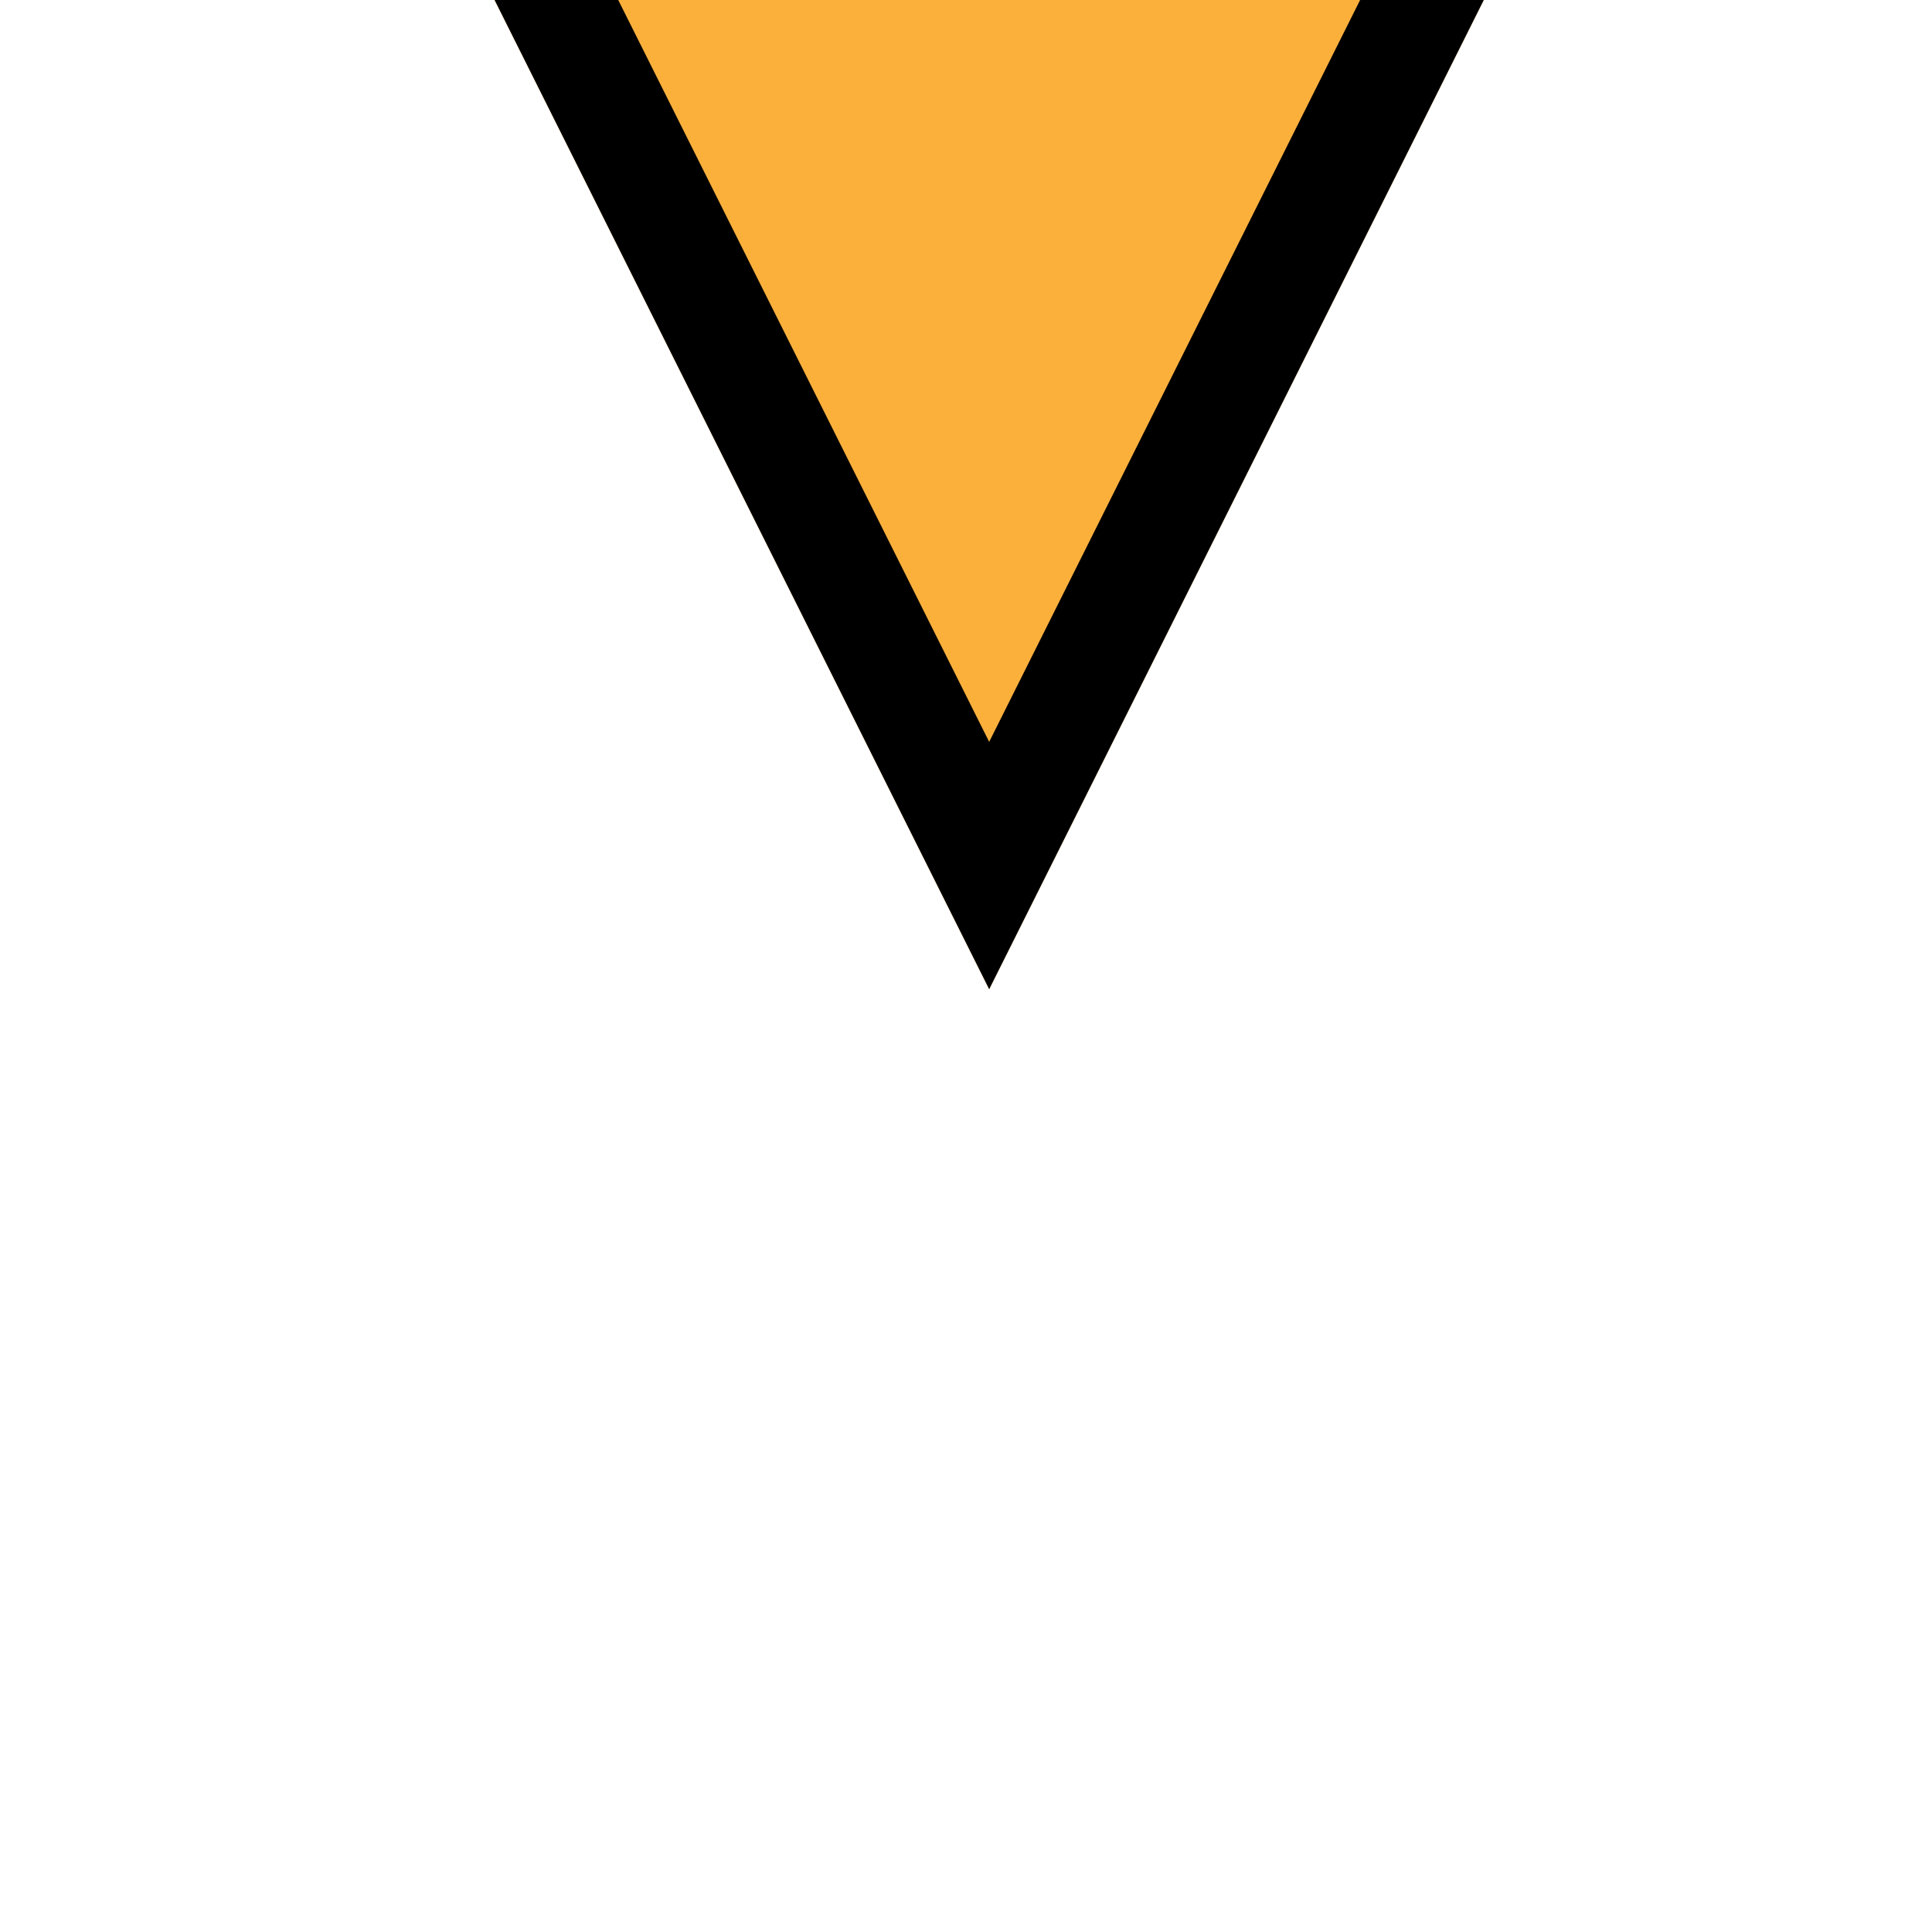
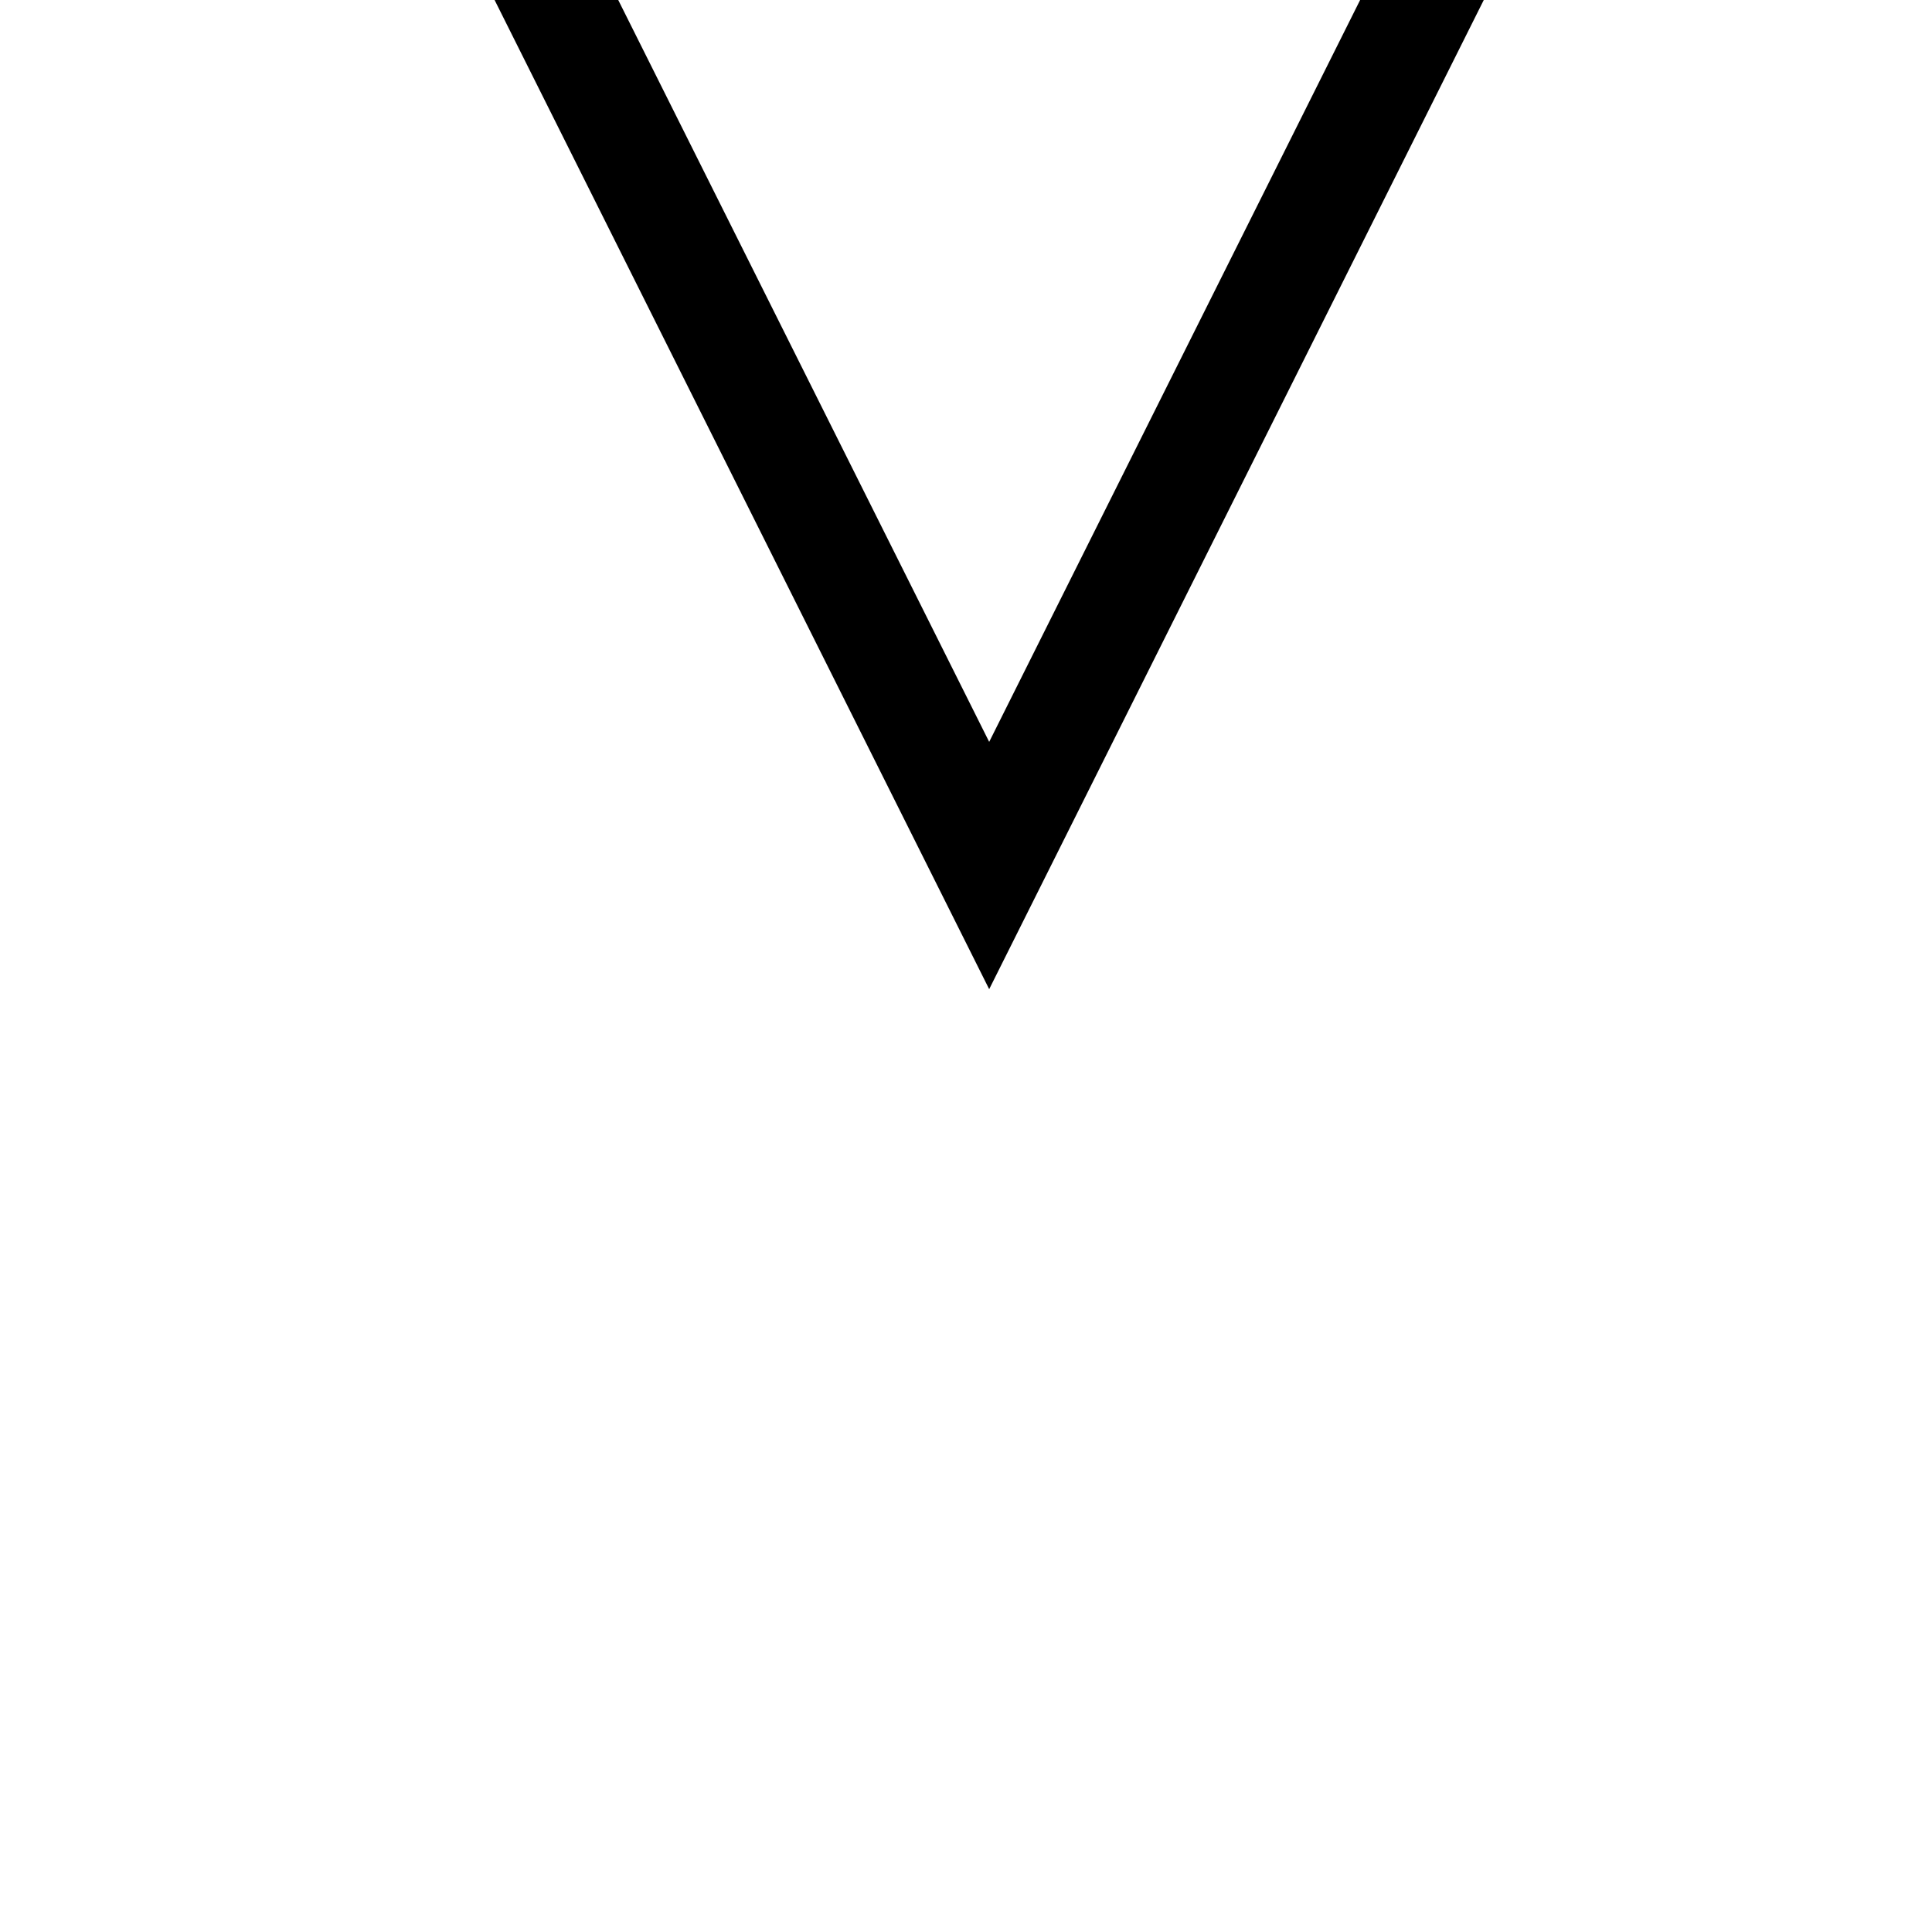
<svg xmlns="http://www.w3.org/2000/svg" width="500" height="500">
  <defs />
  <g>
-     <path fill="#fbb03b" stroke="none" paint-order="stroke fill markers" d=" M 256 256 L 128 0 L 384 0 Z" />
    <path fill="#000" stroke="none" paint-order="stroke fill markers" d=" M 256 256 L 128 0 L 160 0 L 256 192 L 352 0 L 384 0 Z" />
  </g>
</svg>